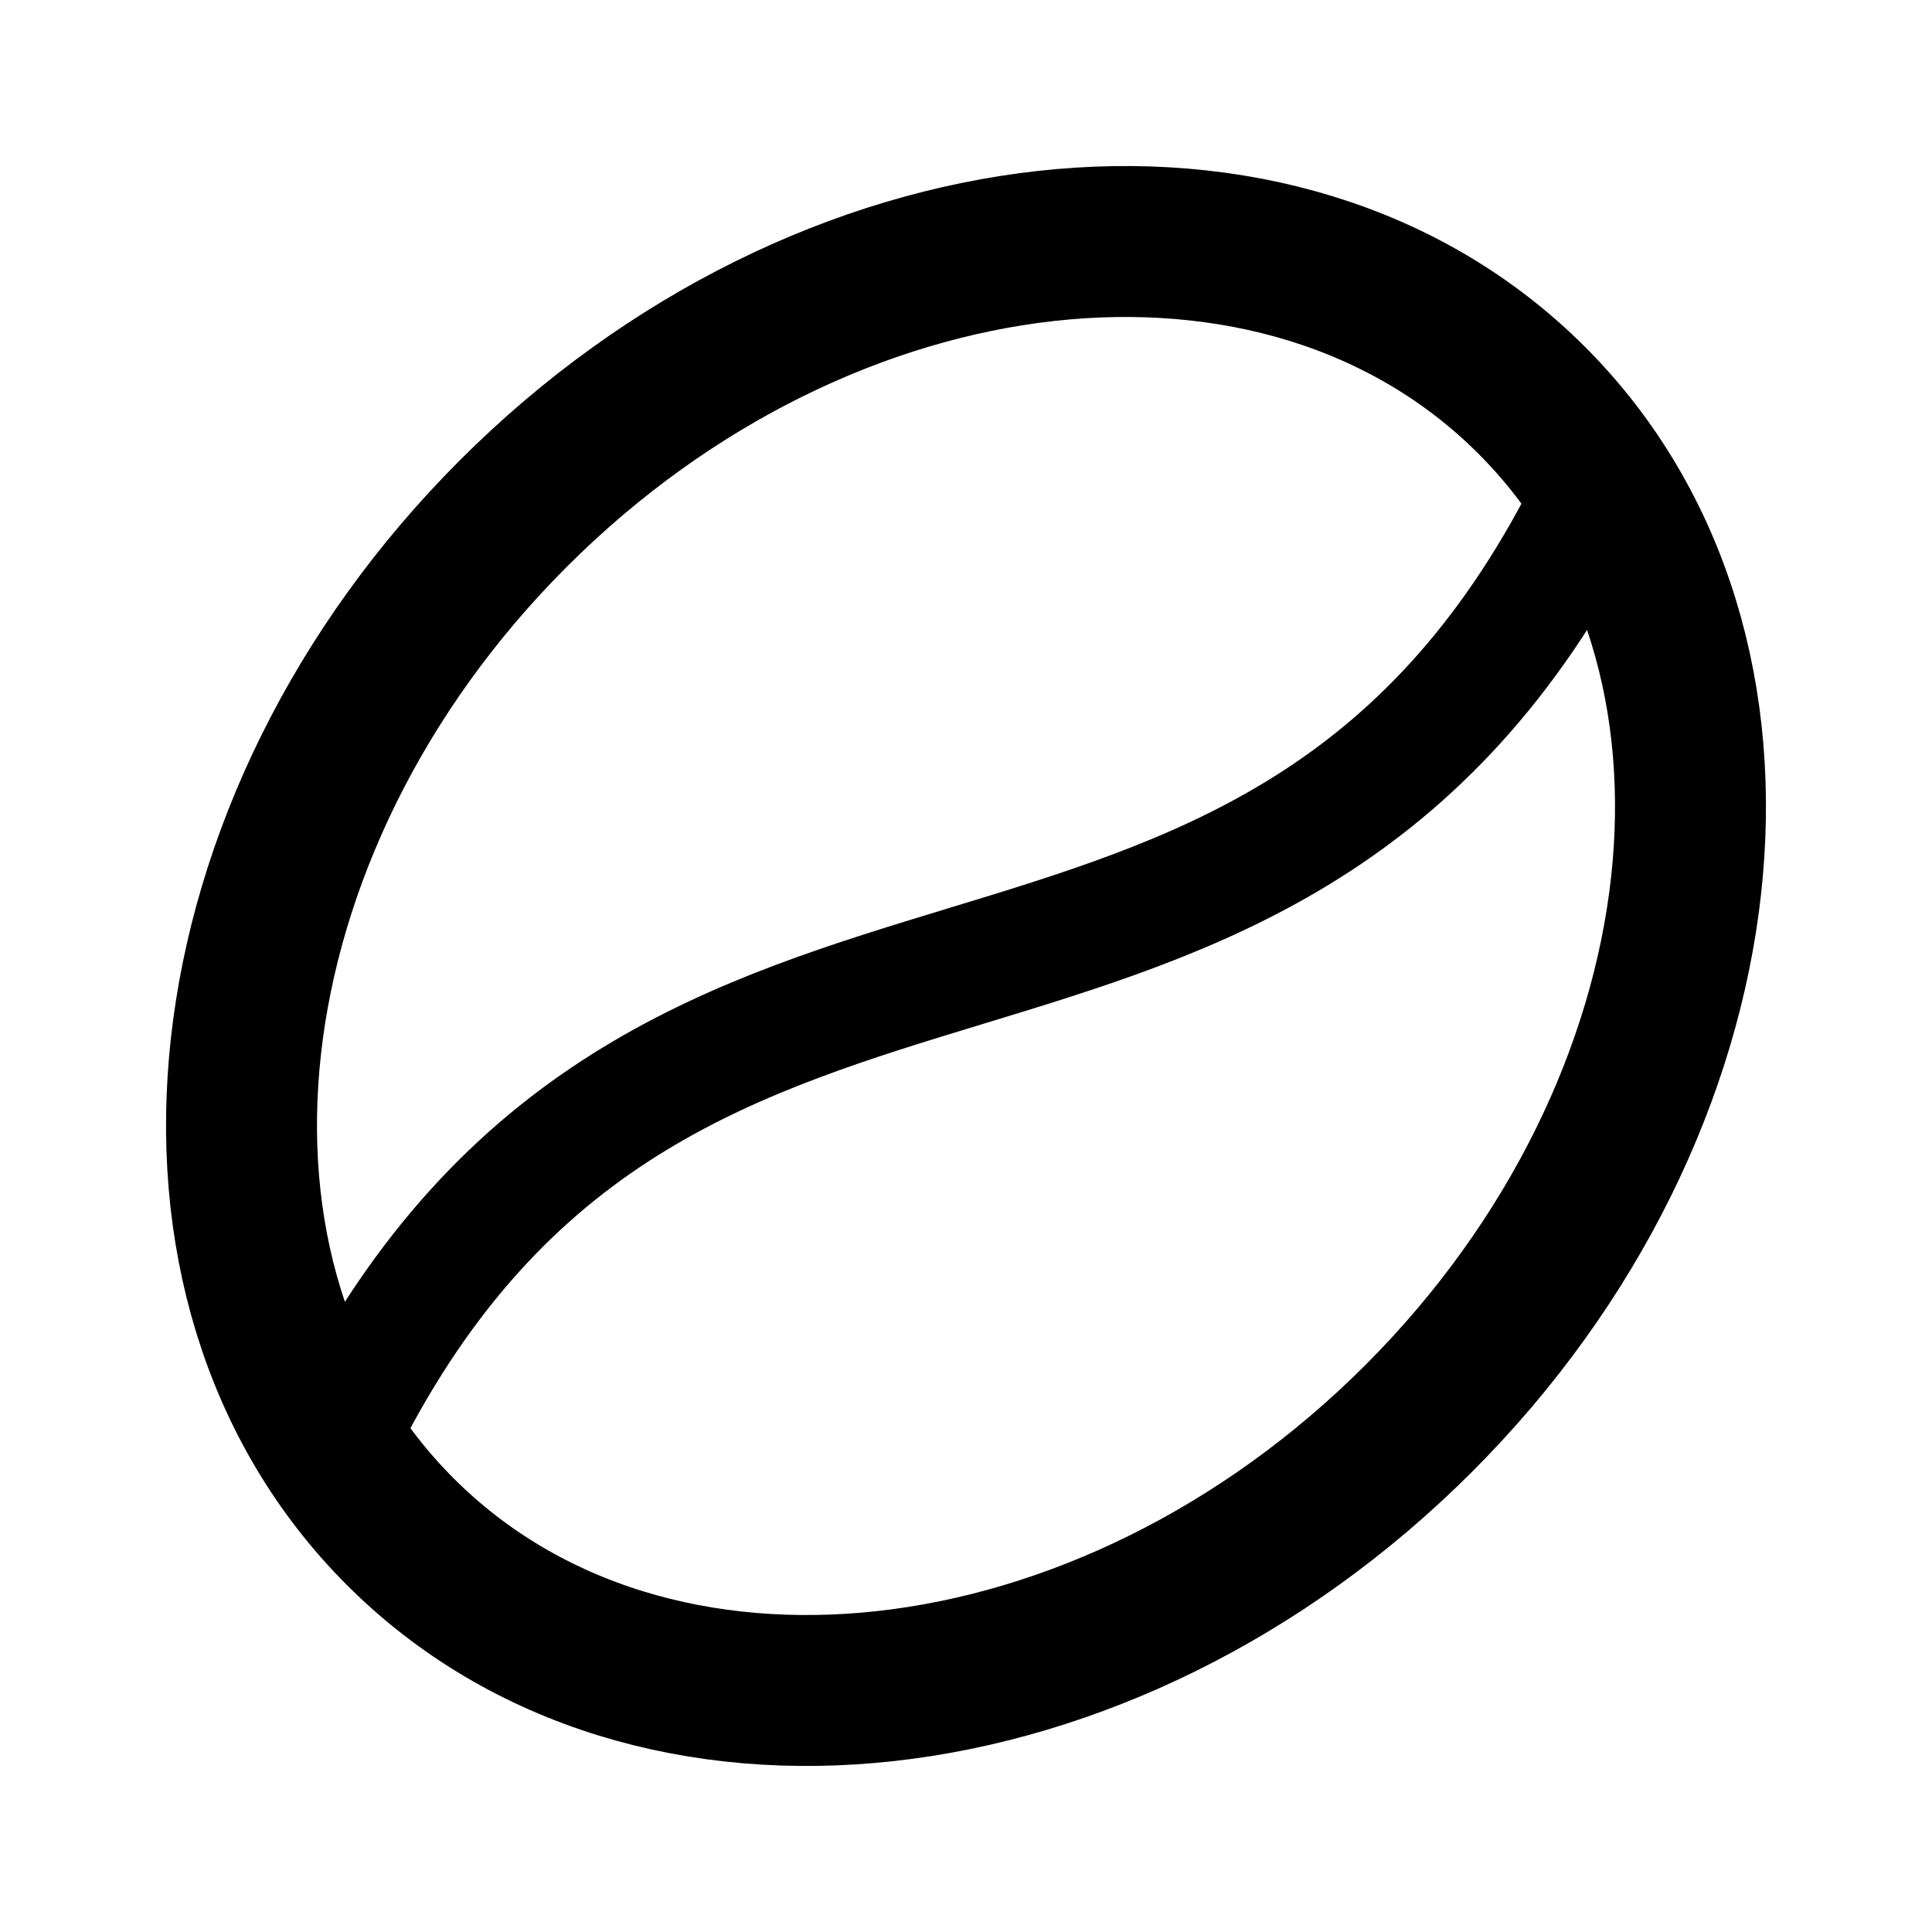
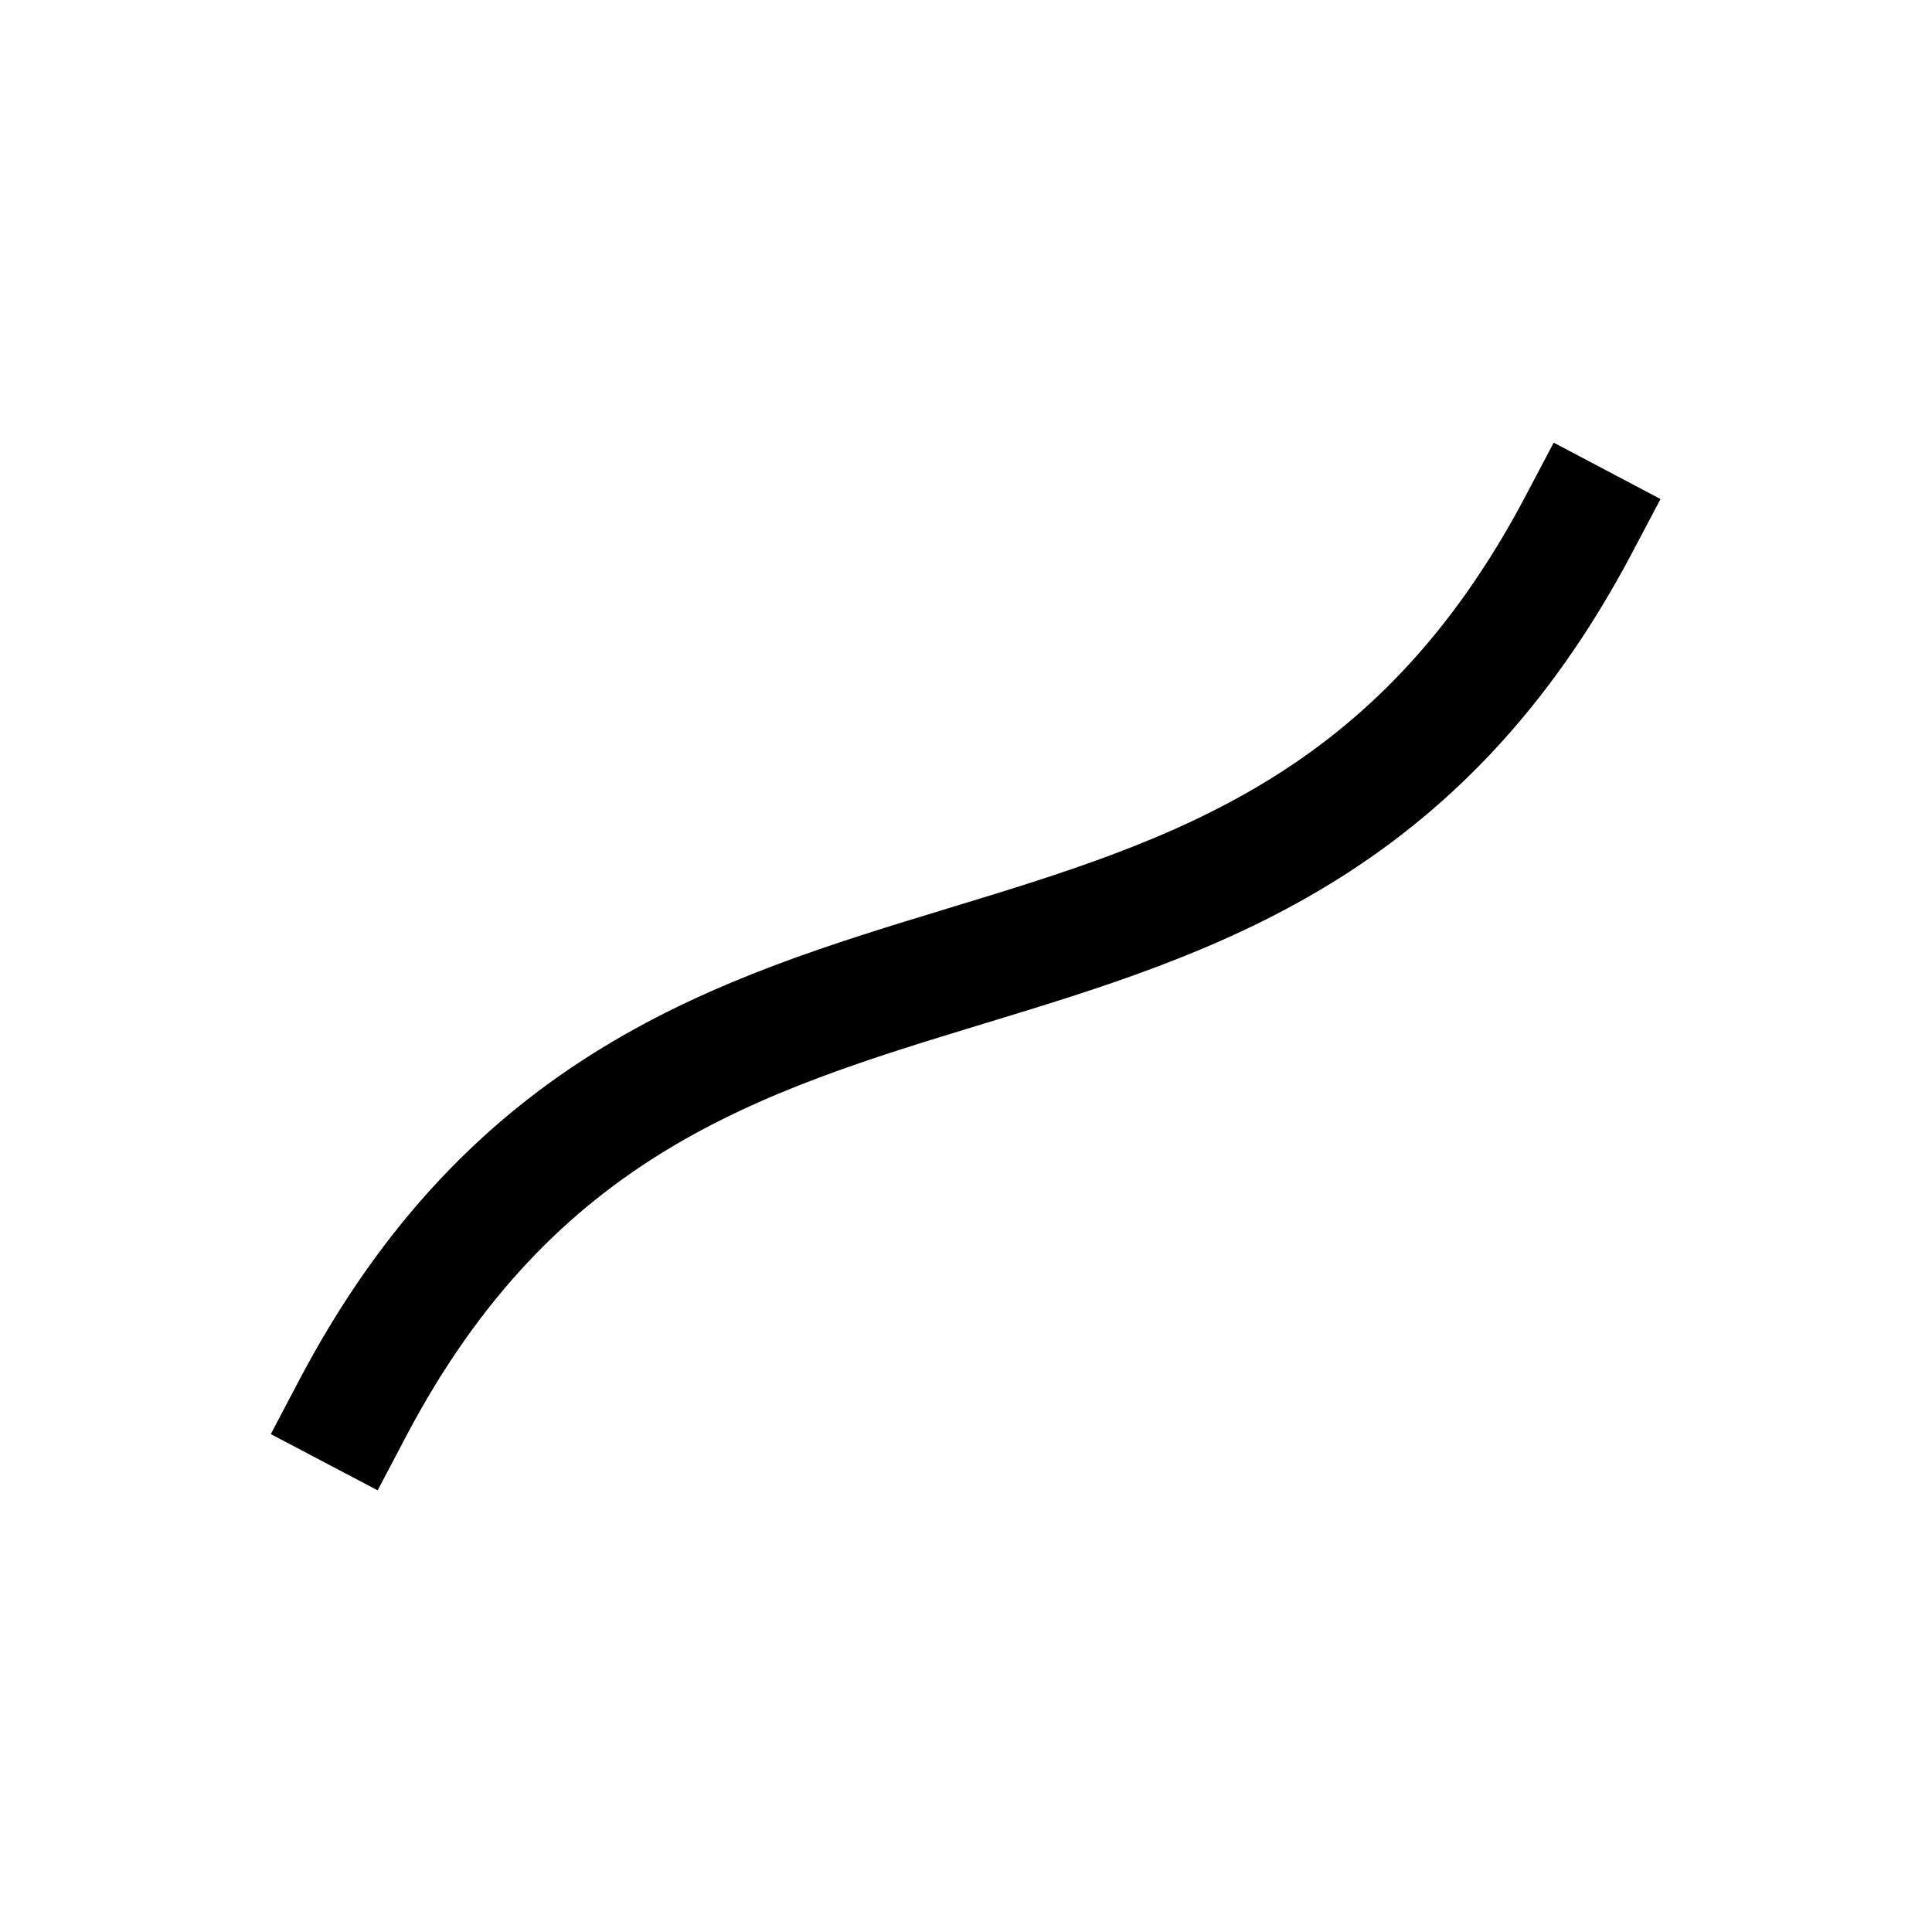
<svg xmlns="http://www.w3.org/2000/svg" width="32" height="32" viewBox="0 0 32 32" fill="none">
-   <path d="M25.37 6.63C29.51 10.77 28.671 18.321 23.496 23.496C18.321 28.671 10.77 29.51 6.63 25.37C2.49 21.23 3.329 13.679 8.504 8.504C13.679 3.329 21.23 2.49 25.37 6.63Z" stroke="black" stroke-width="2.5" />
  <path d="M5.836 23.334C11.149 13.24 20.834 18.76 26.152 8.683" stroke="black" stroke-width="2" stroke-linecap="square" />
</svg>